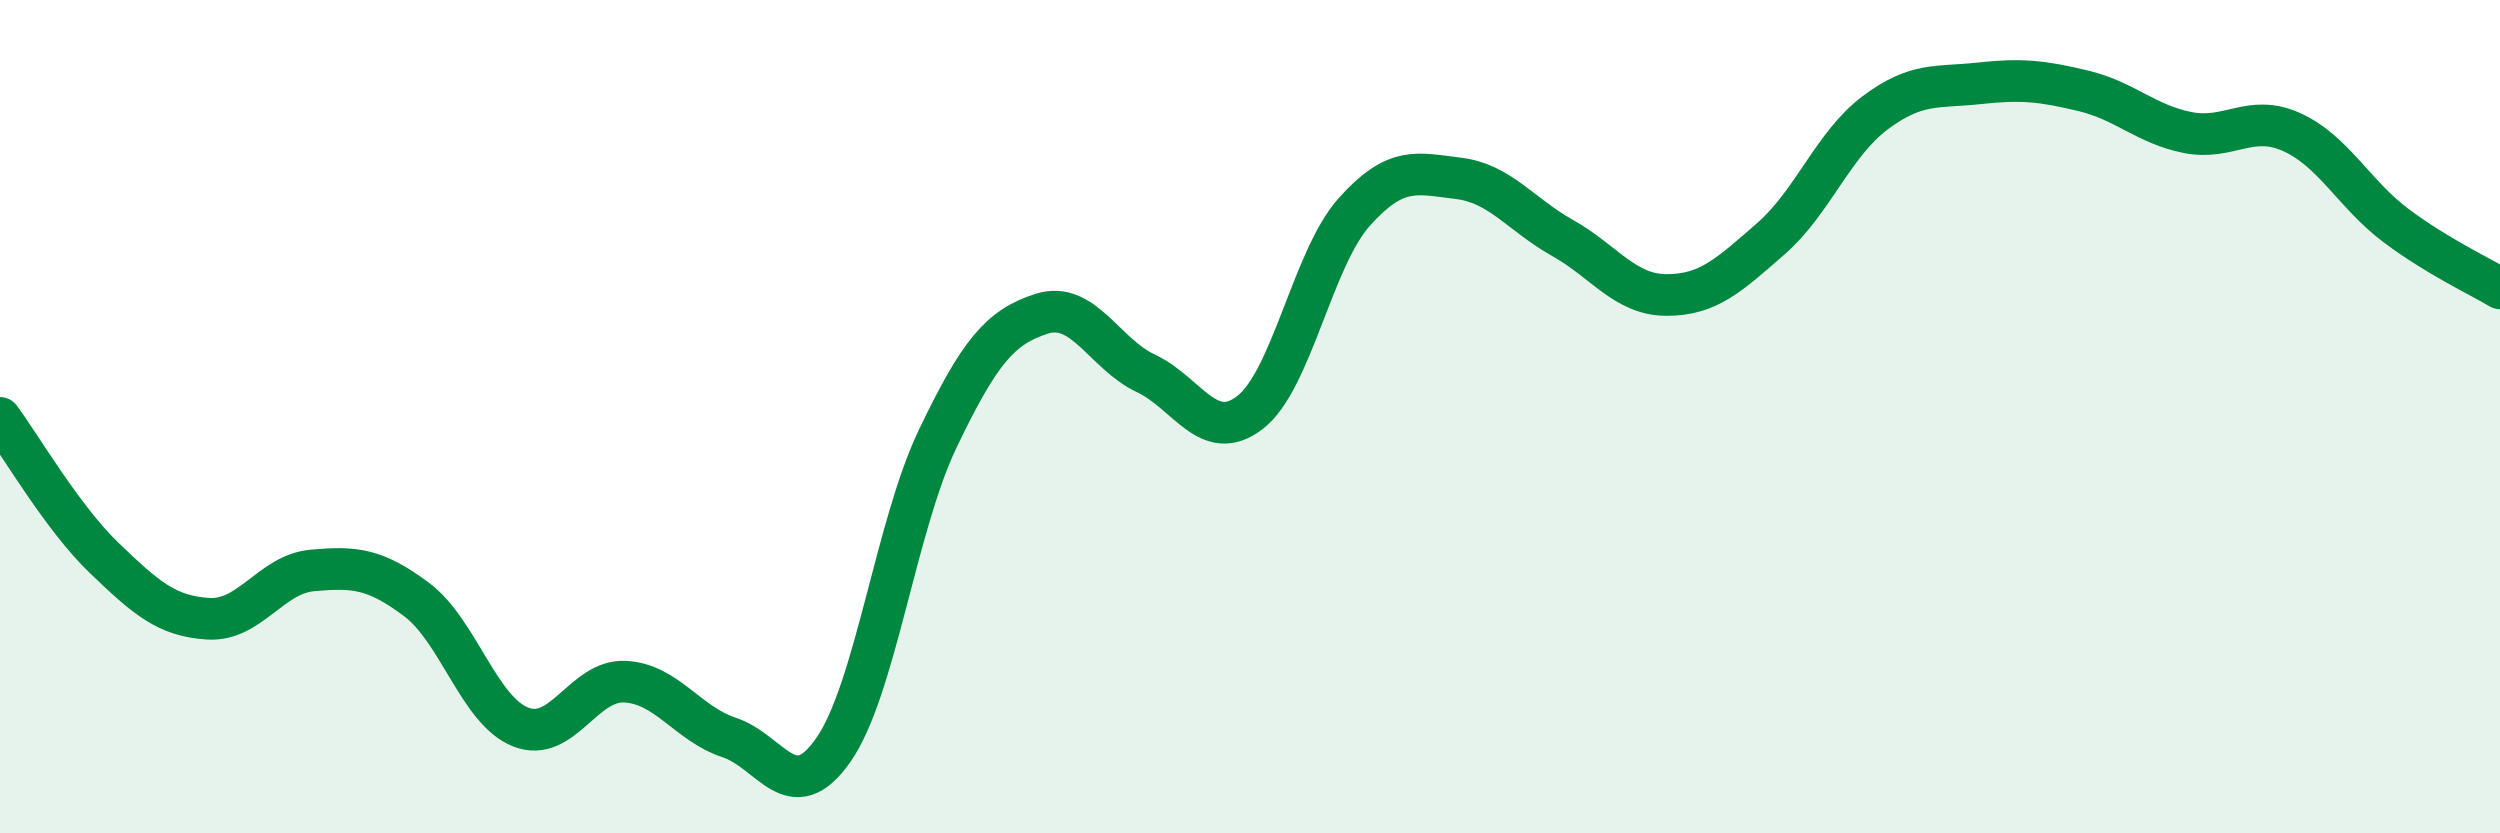
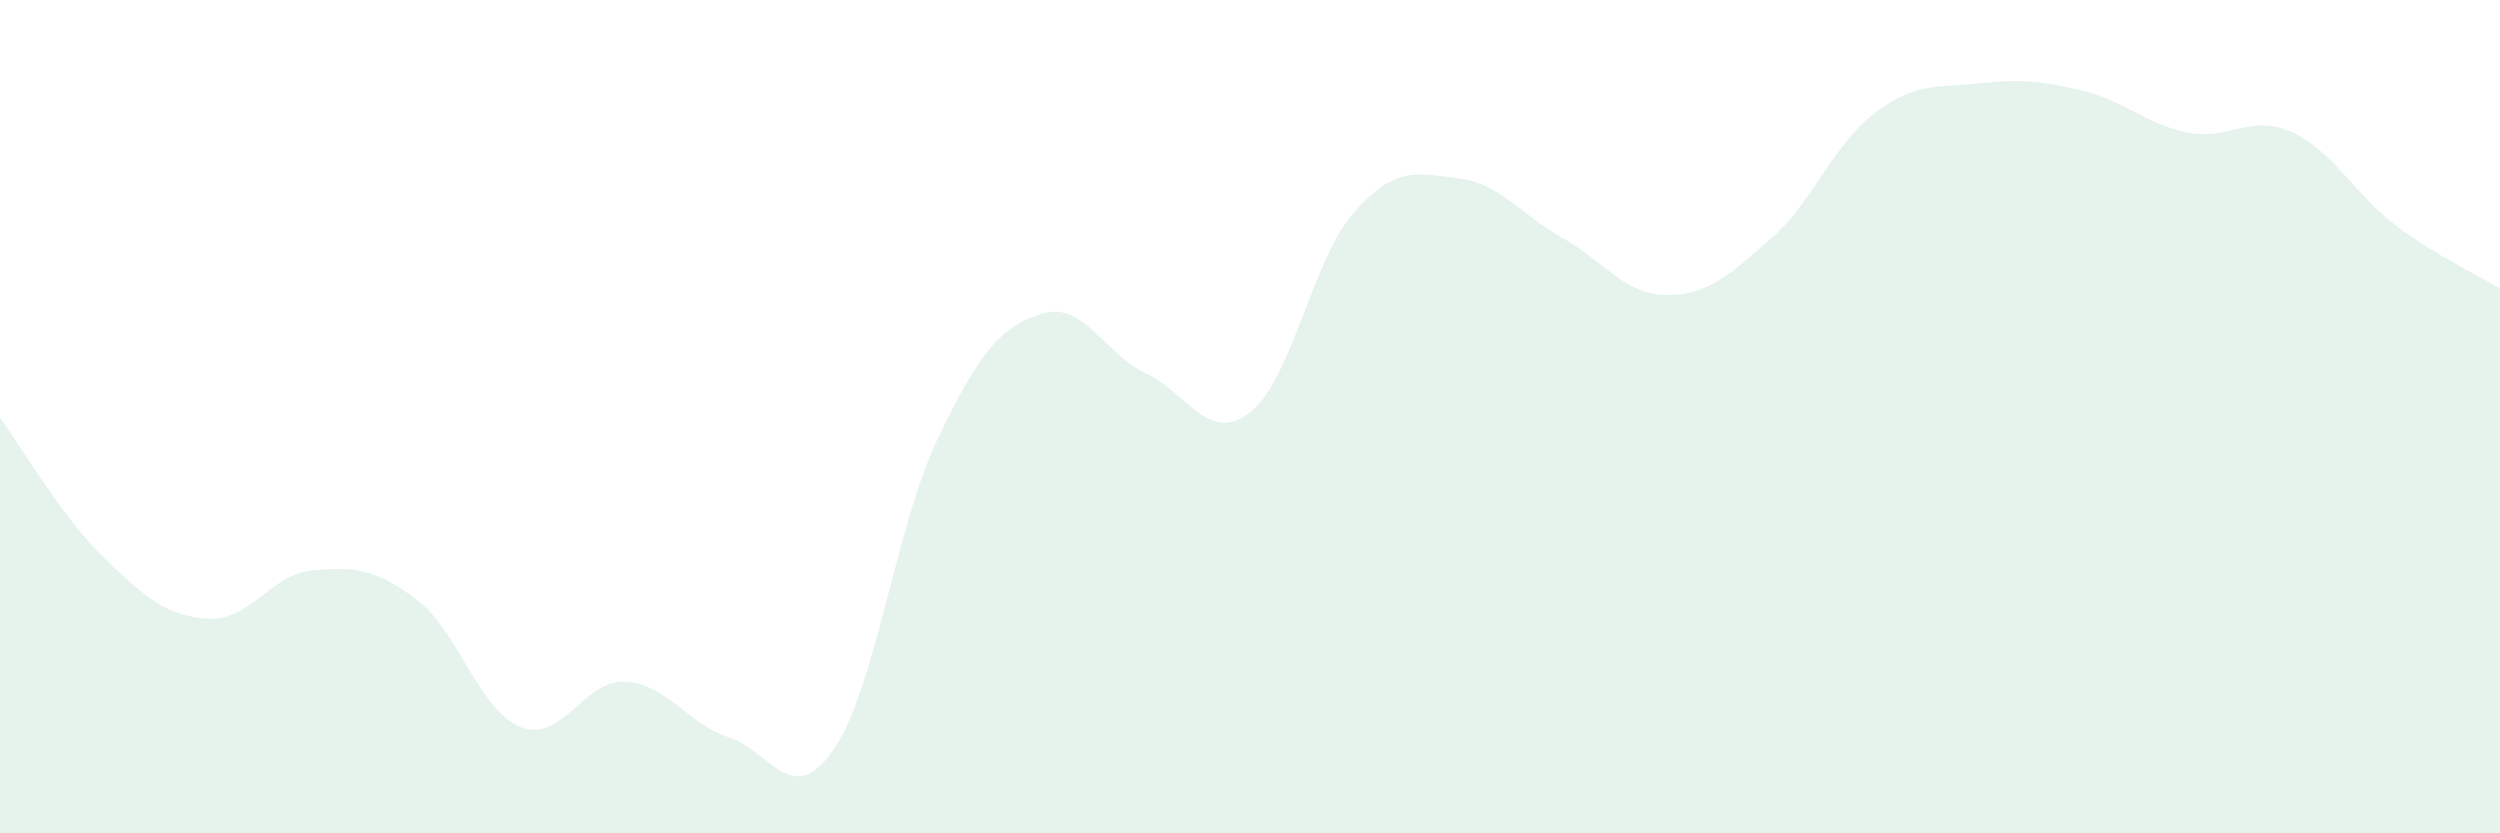
<svg xmlns="http://www.w3.org/2000/svg" width="60" height="20" viewBox="0 0 60 20">
  <path d="M 0,10.03 C 0.5,10.7 1.5,12.43 2.5,13.39 C 3.5,14.35 4,14.79 5,14.85 C 6,14.91 6.5,13.78 7.5,13.69 C 8.5,13.6 9,13.64 10,14.39 C 11,15.14 11.5,17.06 12.5,17.45 C 13.5,17.84 14,16.31 15,16.36 C 16,16.41 16.5,17.37 17.5,17.7 C 18.5,18.03 19,19.43 20,18 C 21,16.57 21.5,12.63 22.5,10.54 C 23.5,8.45 24,7.85 25,7.53 C 26,7.21 26.5,8.49 27.5,8.96 C 28.5,9.43 29,10.67 30,9.9 C 31,9.13 31.5,6.21 32.5,5.09 C 33.5,3.97 34,4.16 35,4.28 C 36,4.4 36.5,5.15 37.5,5.71 C 38.5,6.27 39,7.08 40,7.08 C 41,7.08 41.5,6.6 42.5,5.73 C 43.5,4.86 44,3.46 45,2.71 C 46,1.96 46.5,2.11 47.5,2 C 48.5,1.89 49,1.94 50,2.18 C 51,2.42 51.5,2.98 52.5,3.18 C 53.5,3.38 54,2.72 55,3.17 C 56,3.62 56.5,4.66 57.5,5.41 C 58.5,6.16 59.5,6.62 60,6.92L60 20L0 20Z" fill="#008740" opacity="0.1" stroke-linecap="round" stroke-linejoin="round" />
-   <path d="M 0,10.03 C 0.5,10.7 1.5,12.43 2.5,13.39 C 3.5,14.35 4,14.79 5,14.85 C 6,14.91 6.5,13.78 7.5,13.69 C 8.5,13.6 9,13.64 10,14.39 C 11,15.14 11.5,17.06 12.5,17.45 C 13.5,17.84 14,16.31 15,16.36 C 16,16.41 16.5,17.37 17.5,17.7 C 18.5,18.03 19,19.43 20,18 C 21,16.57 21.5,12.63 22.5,10.54 C 23.5,8.45 24,7.85 25,7.53 C 26,7.21 26.5,8.49 27.5,8.96 C 28.5,9.43 29,10.67 30,9.9 C 31,9.13 31.5,6.21 32.5,5.09 C 33.5,3.97 34,4.16 35,4.28 C 36,4.4 36.5,5.15 37.5,5.71 C 38.5,6.27 39,7.08 40,7.08 C 41,7.08 41.5,6.6 42.5,5.73 C 43.5,4.86 44,3.46 45,2.71 C 46,1.96 46.5,2.11 47.5,2 C 48.5,1.89 49,1.94 50,2.18 C 51,2.42 51.5,2.98 52.5,3.18 C 53.5,3.38 54,2.72 55,3.17 C 56,3.62 56.5,4.66 57.5,5.41 C 58.5,6.16 59.5,6.62 60,6.92" stroke="#008740" stroke-width="1" fill="none" stroke-linecap="round" stroke-linejoin="round" />
</svg>